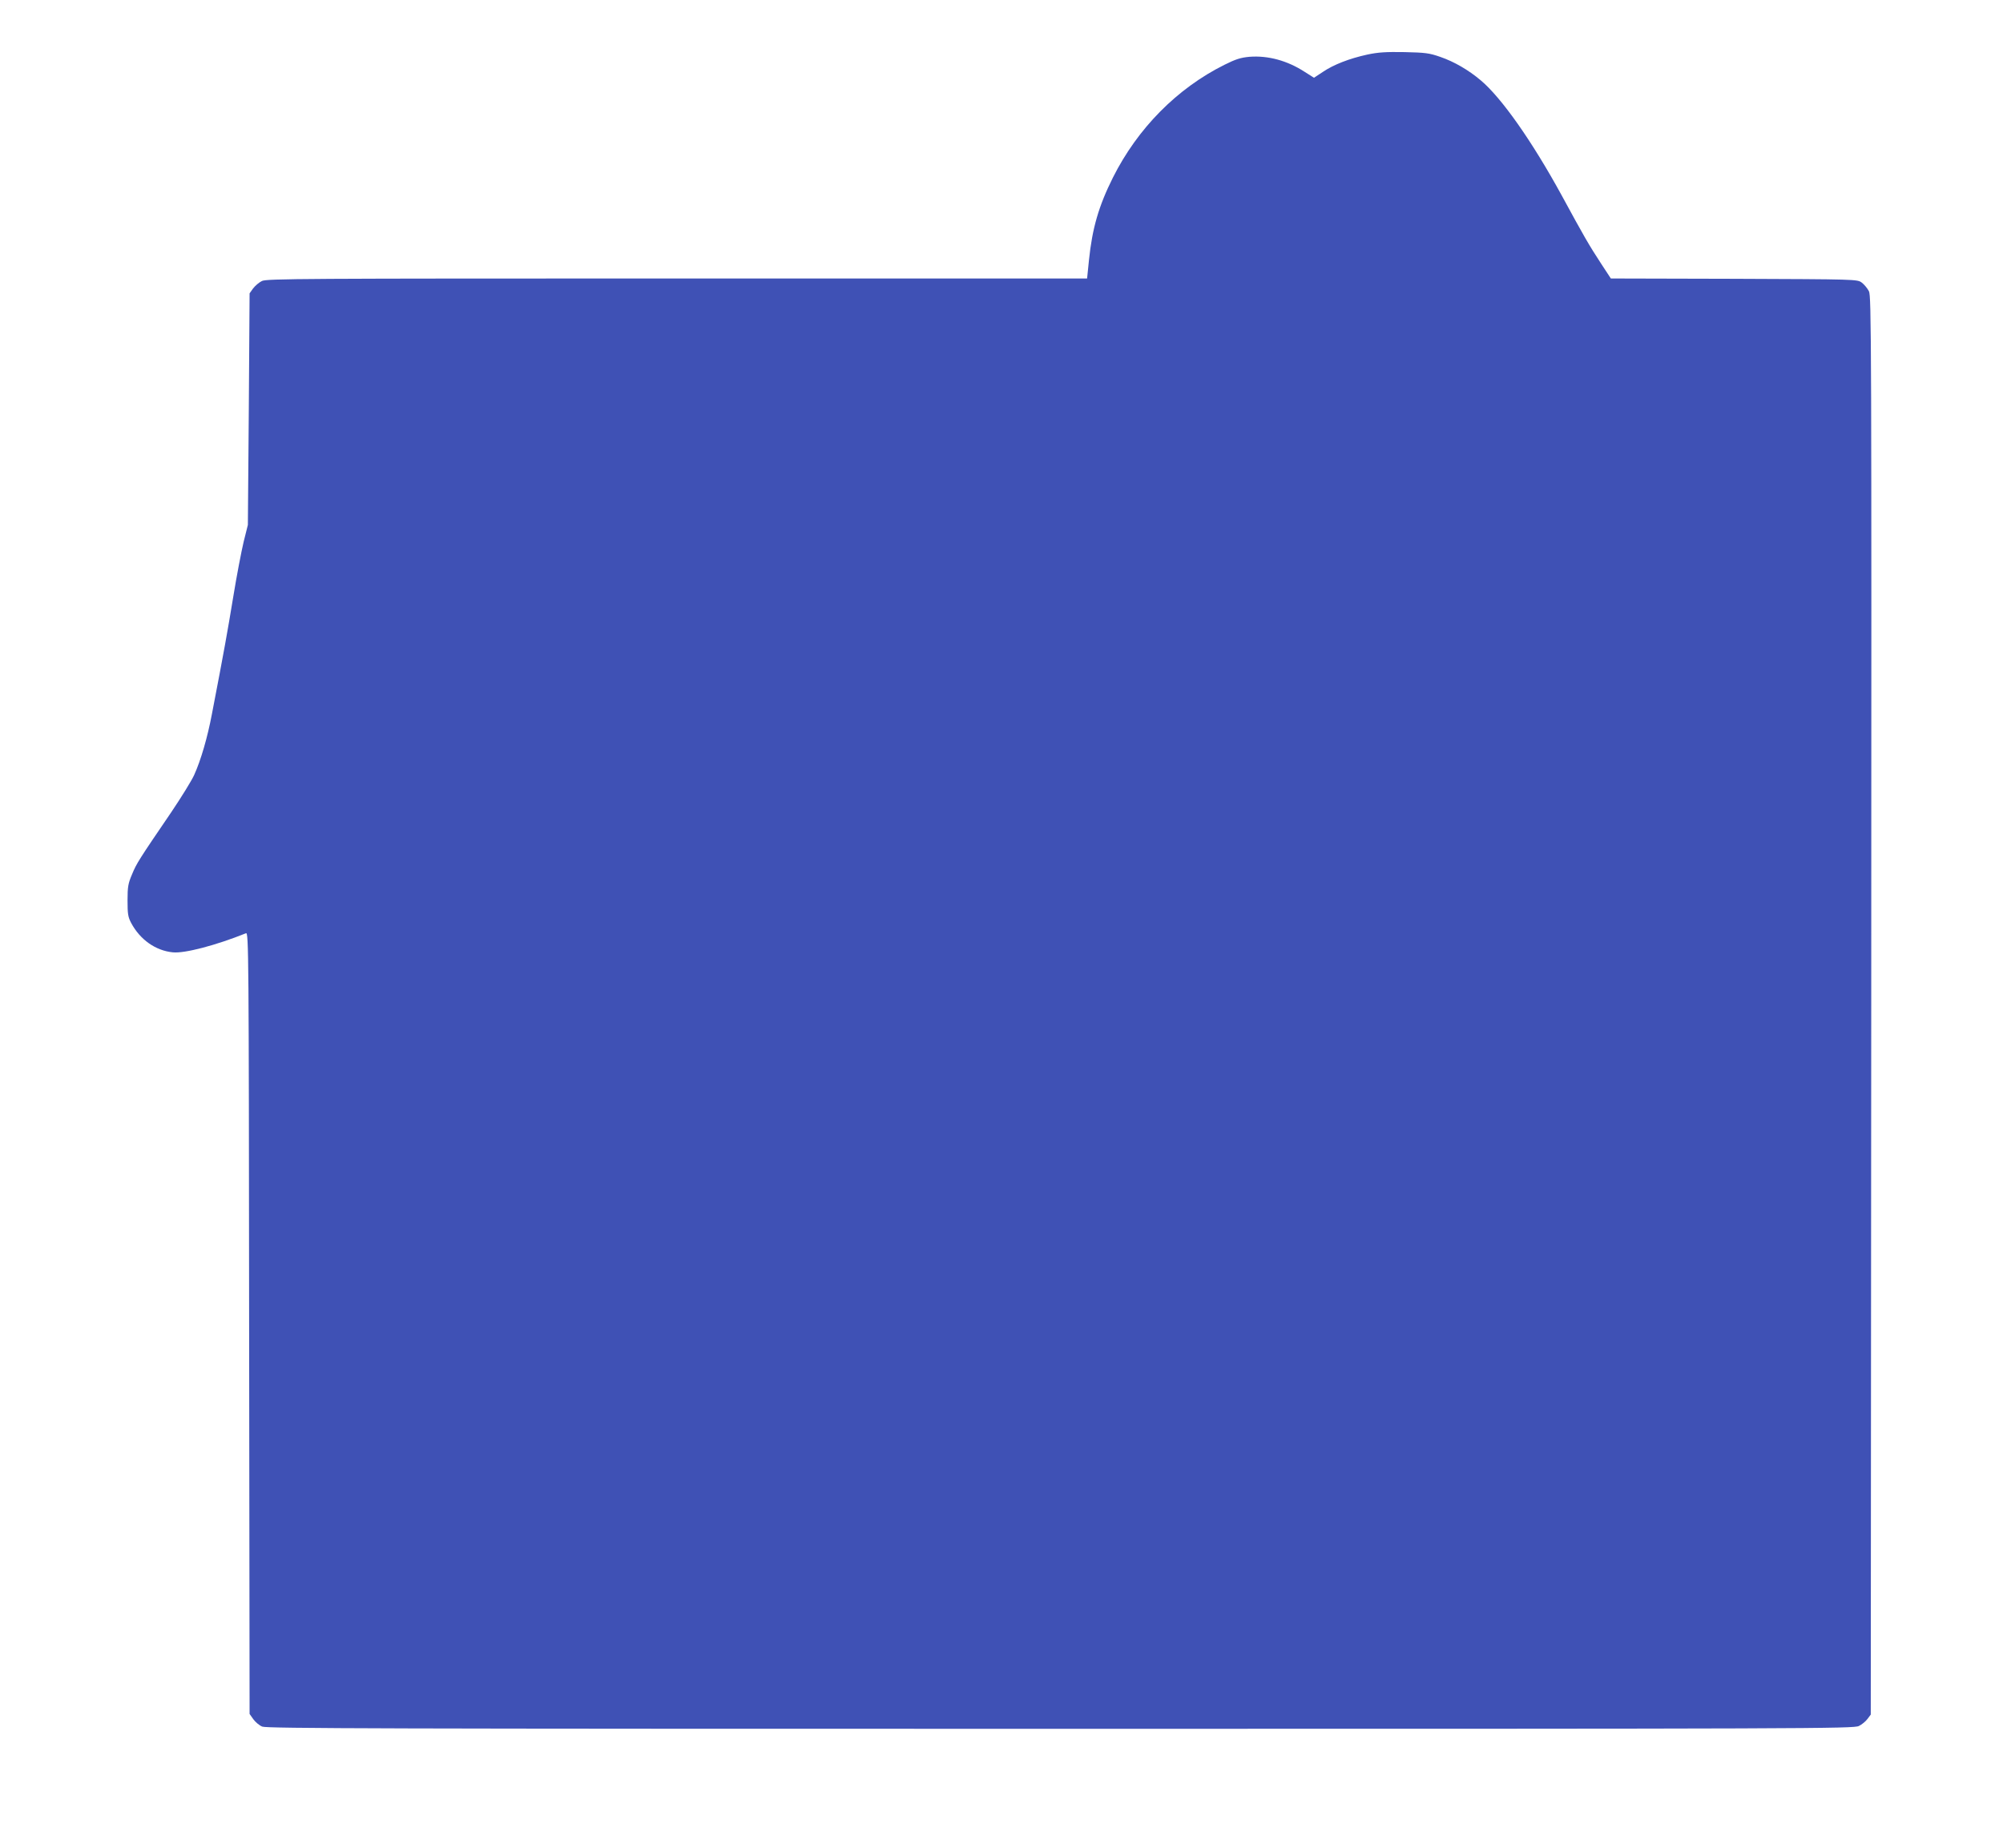
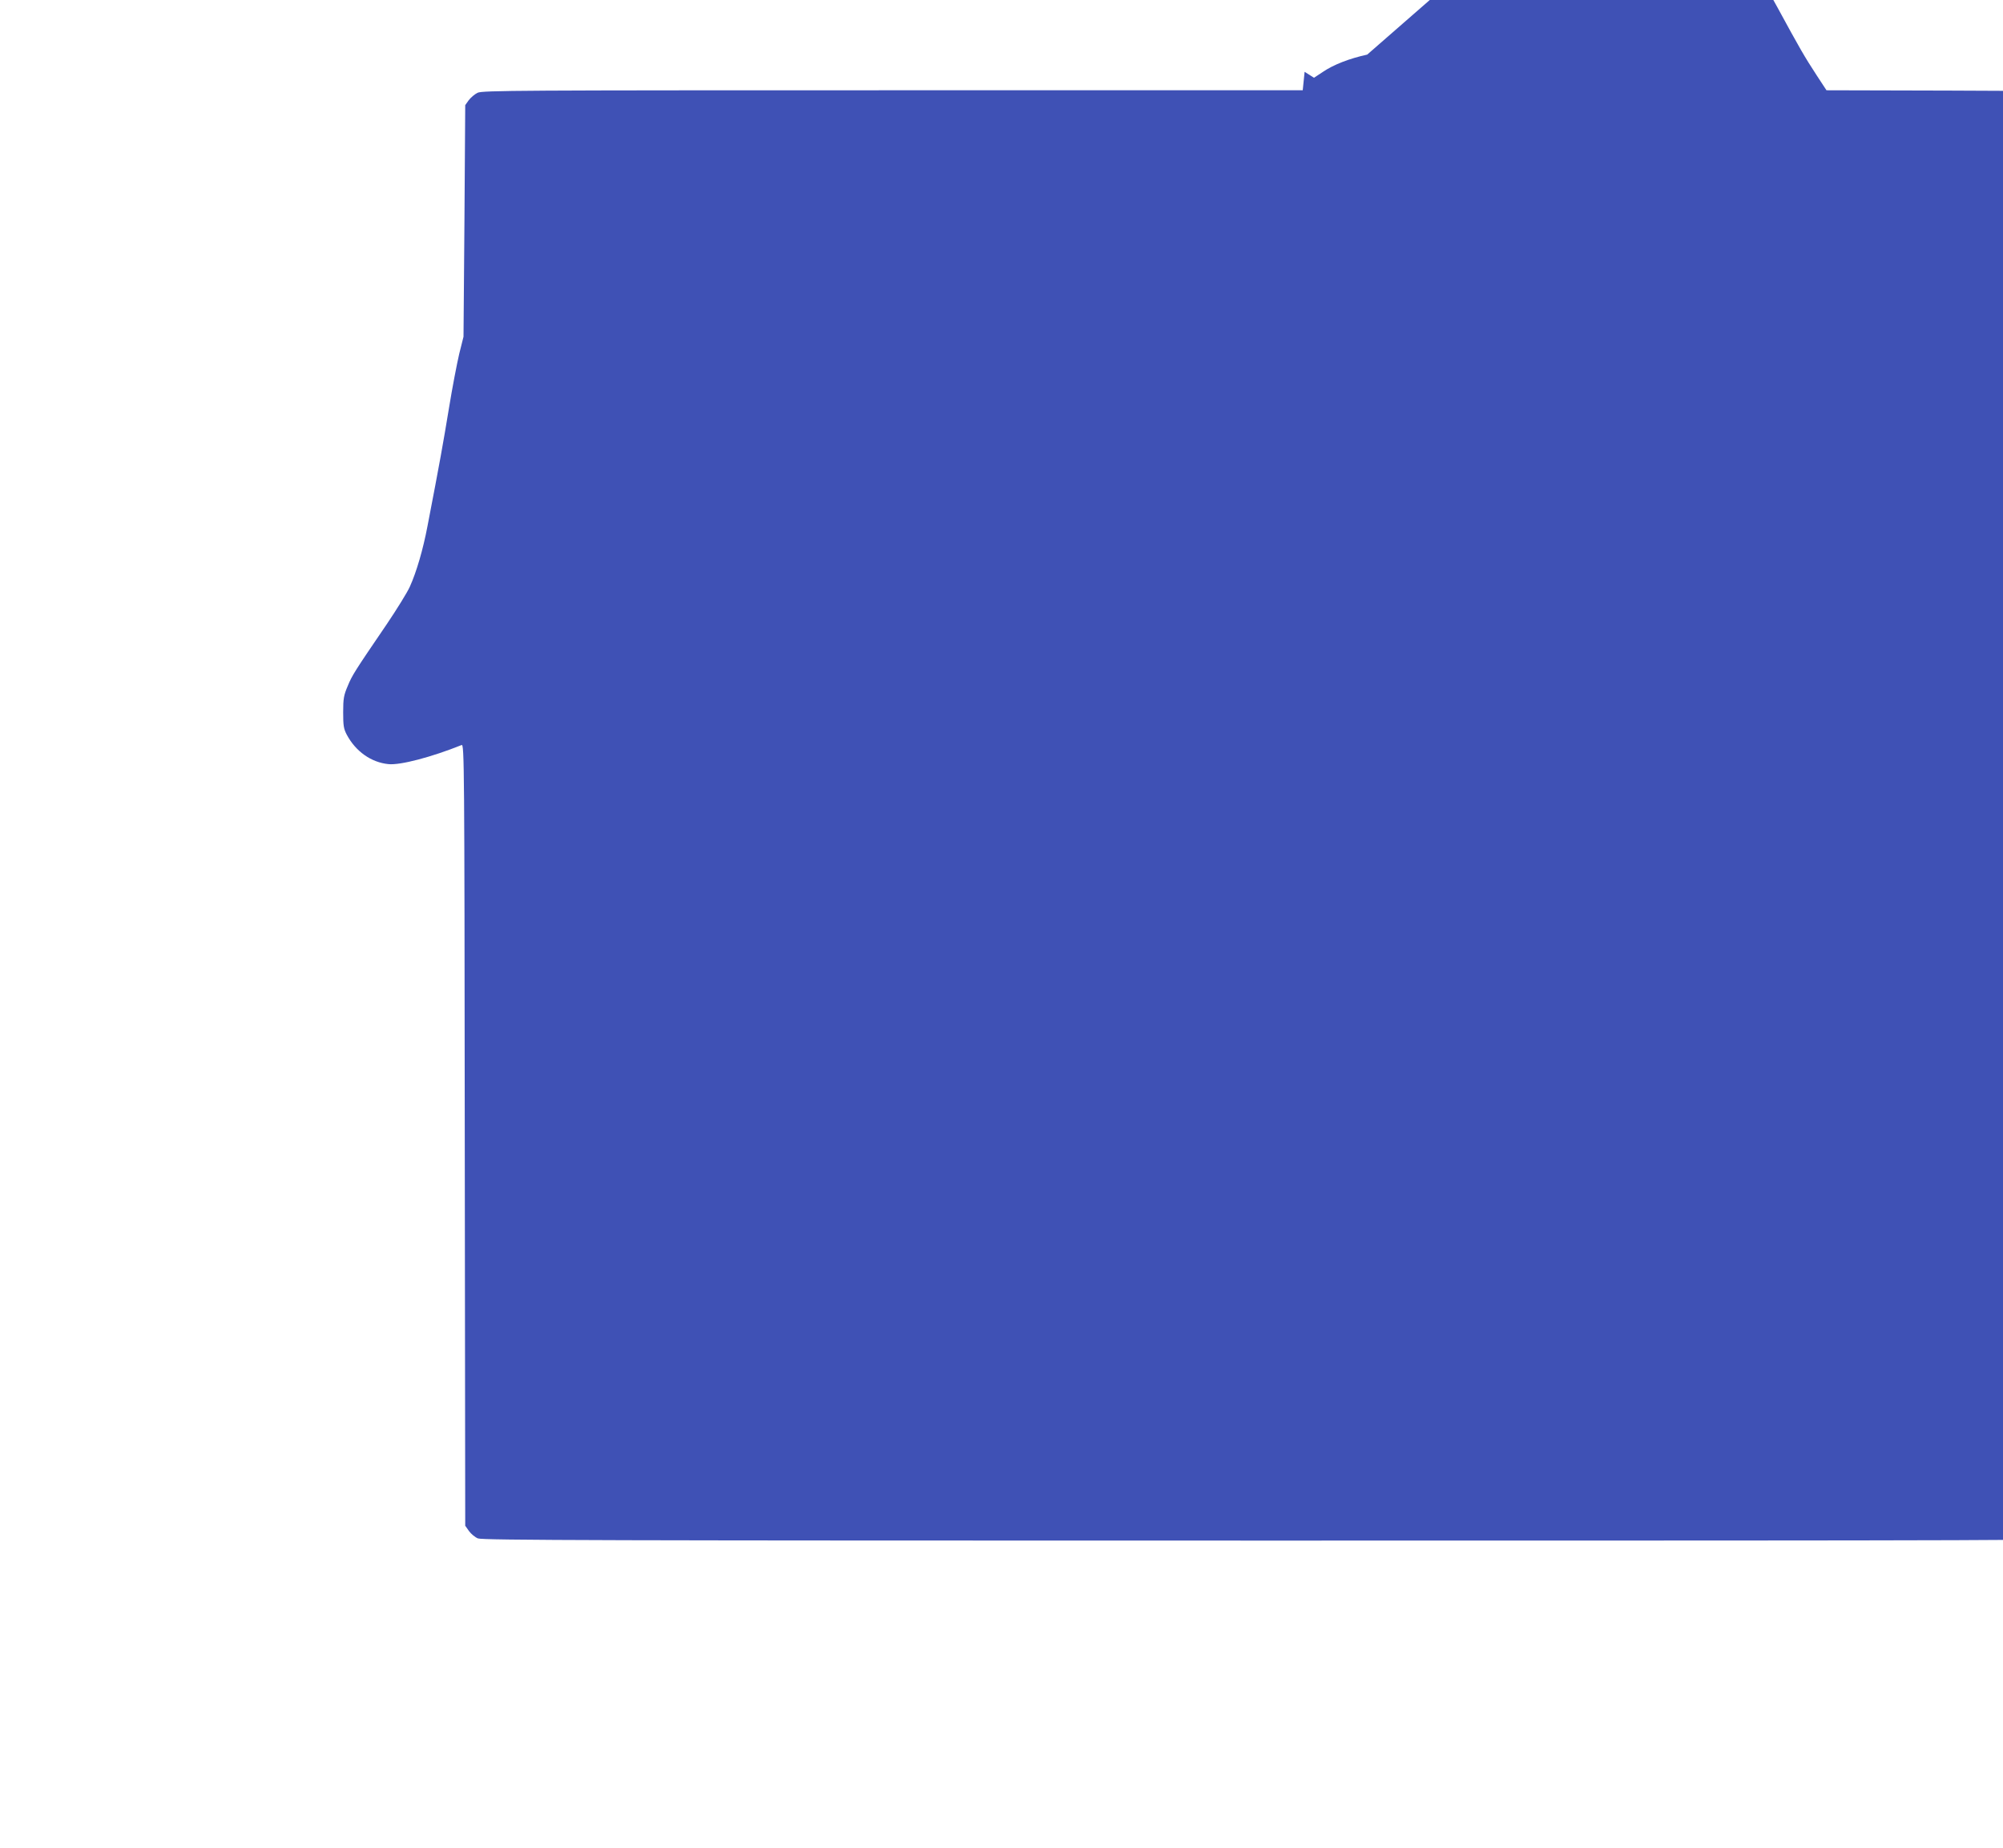
<svg xmlns="http://www.w3.org/2000/svg" version="1.0" width="1280pt" height="1181pt" viewBox="0 0 1280 1181" preserveAspectRatio="xMidYMid meet">
  <g transform="translate(0,1181) scale(0.1,-0.1)" fill="#3f51b5" stroke="none">
-     <path d="M8737 11461 c-114 -25 -215 -64 -284 -111 l-56 -37 -60 38 c-111 72 -234 105 -352 96 -56 -5 -88 -15 -160 -51 -303 -151 -555 -406 -713 -721 -91 -182 -132 -324 -153 -527 l-12 -118 -2620 0 c-2396 0 -2622 -1 -2653 -16 -19 -9 -44 -31 -57 -48 l-22 -31 -5 -740 -6 -740 -27 -108 c-14 -59 -45 -219 -67 -355 -37 -224 -56 -332 -136 -747 -28 -148 -70 -293 -113 -388 -16 -36 -83 -144 -147 -239 -205 -301 -222 -327 -250 -396 -25 -58 -29 -80 -29 -167 0 -86 3 -106 23 -144 57 -107 156 -177 266 -188 76 -8 276 45 468 122 17 7 18 -120 20 -2491 l3 -2499 24 -34 c13 -18 39 -40 57 -47 28 -12 803 -14 5101 -14 4805 0 5070 1 5102 18 19 9 44 30 55 45 l21 28 3 4532 c2 4300 1 4534 -15 4566 -10 19 -31 44 -46 55 -28 21 -37 21 -816 24 l-787 2 -61 93 c-81 124 -110 175 -252 436 -189 346 -386 627 -519 738 -78 66 -170 119 -257 149 -71 25 -97 28 -230 31 -118 2 -168 -1 -238 -16z" />
+     <path d="M8737 11461 c-114 -25 -215 -64 -284 -111 l-56 -37 -60 38 l-12 -118 -2620 0 c-2396 0 -2622 -1 -2653 -16 -19 -9 -44 -31 -57 -48 l-22 -31 -5 -740 -6 -740 -27 -108 c-14 -59 -45 -219 -67 -355 -37 -224 -56 -332 -136 -747 -28 -148 -70 -293 -113 -388 -16 -36 -83 -144 -147 -239 -205 -301 -222 -327 -250 -396 -25 -58 -29 -80 -29 -167 0 -86 3 -106 23 -144 57 -107 156 -177 266 -188 76 -8 276 45 468 122 17 7 18 -120 20 -2491 l3 -2499 24 -34 c13 -18 39 -40 57 -47 28 -12 803 -14 5101 -14 4805 0 5070 1 5102 18 19 9 44 30 55 45 l21 28 3 4532 c2 4300 1 4534 -15 4566 -10 19 -31 44 -46 55 -28 21 -37 21 -816 24 l-787 2 -61 93 c-81 124 -110 175 -252 436 -189 346 -386 627 -519 738 -78 66 -170 119 -257 149 -71 25 -97 28 -230 31 -118 2 -168 -1 -238 -16z" />
  </g>
</svg>